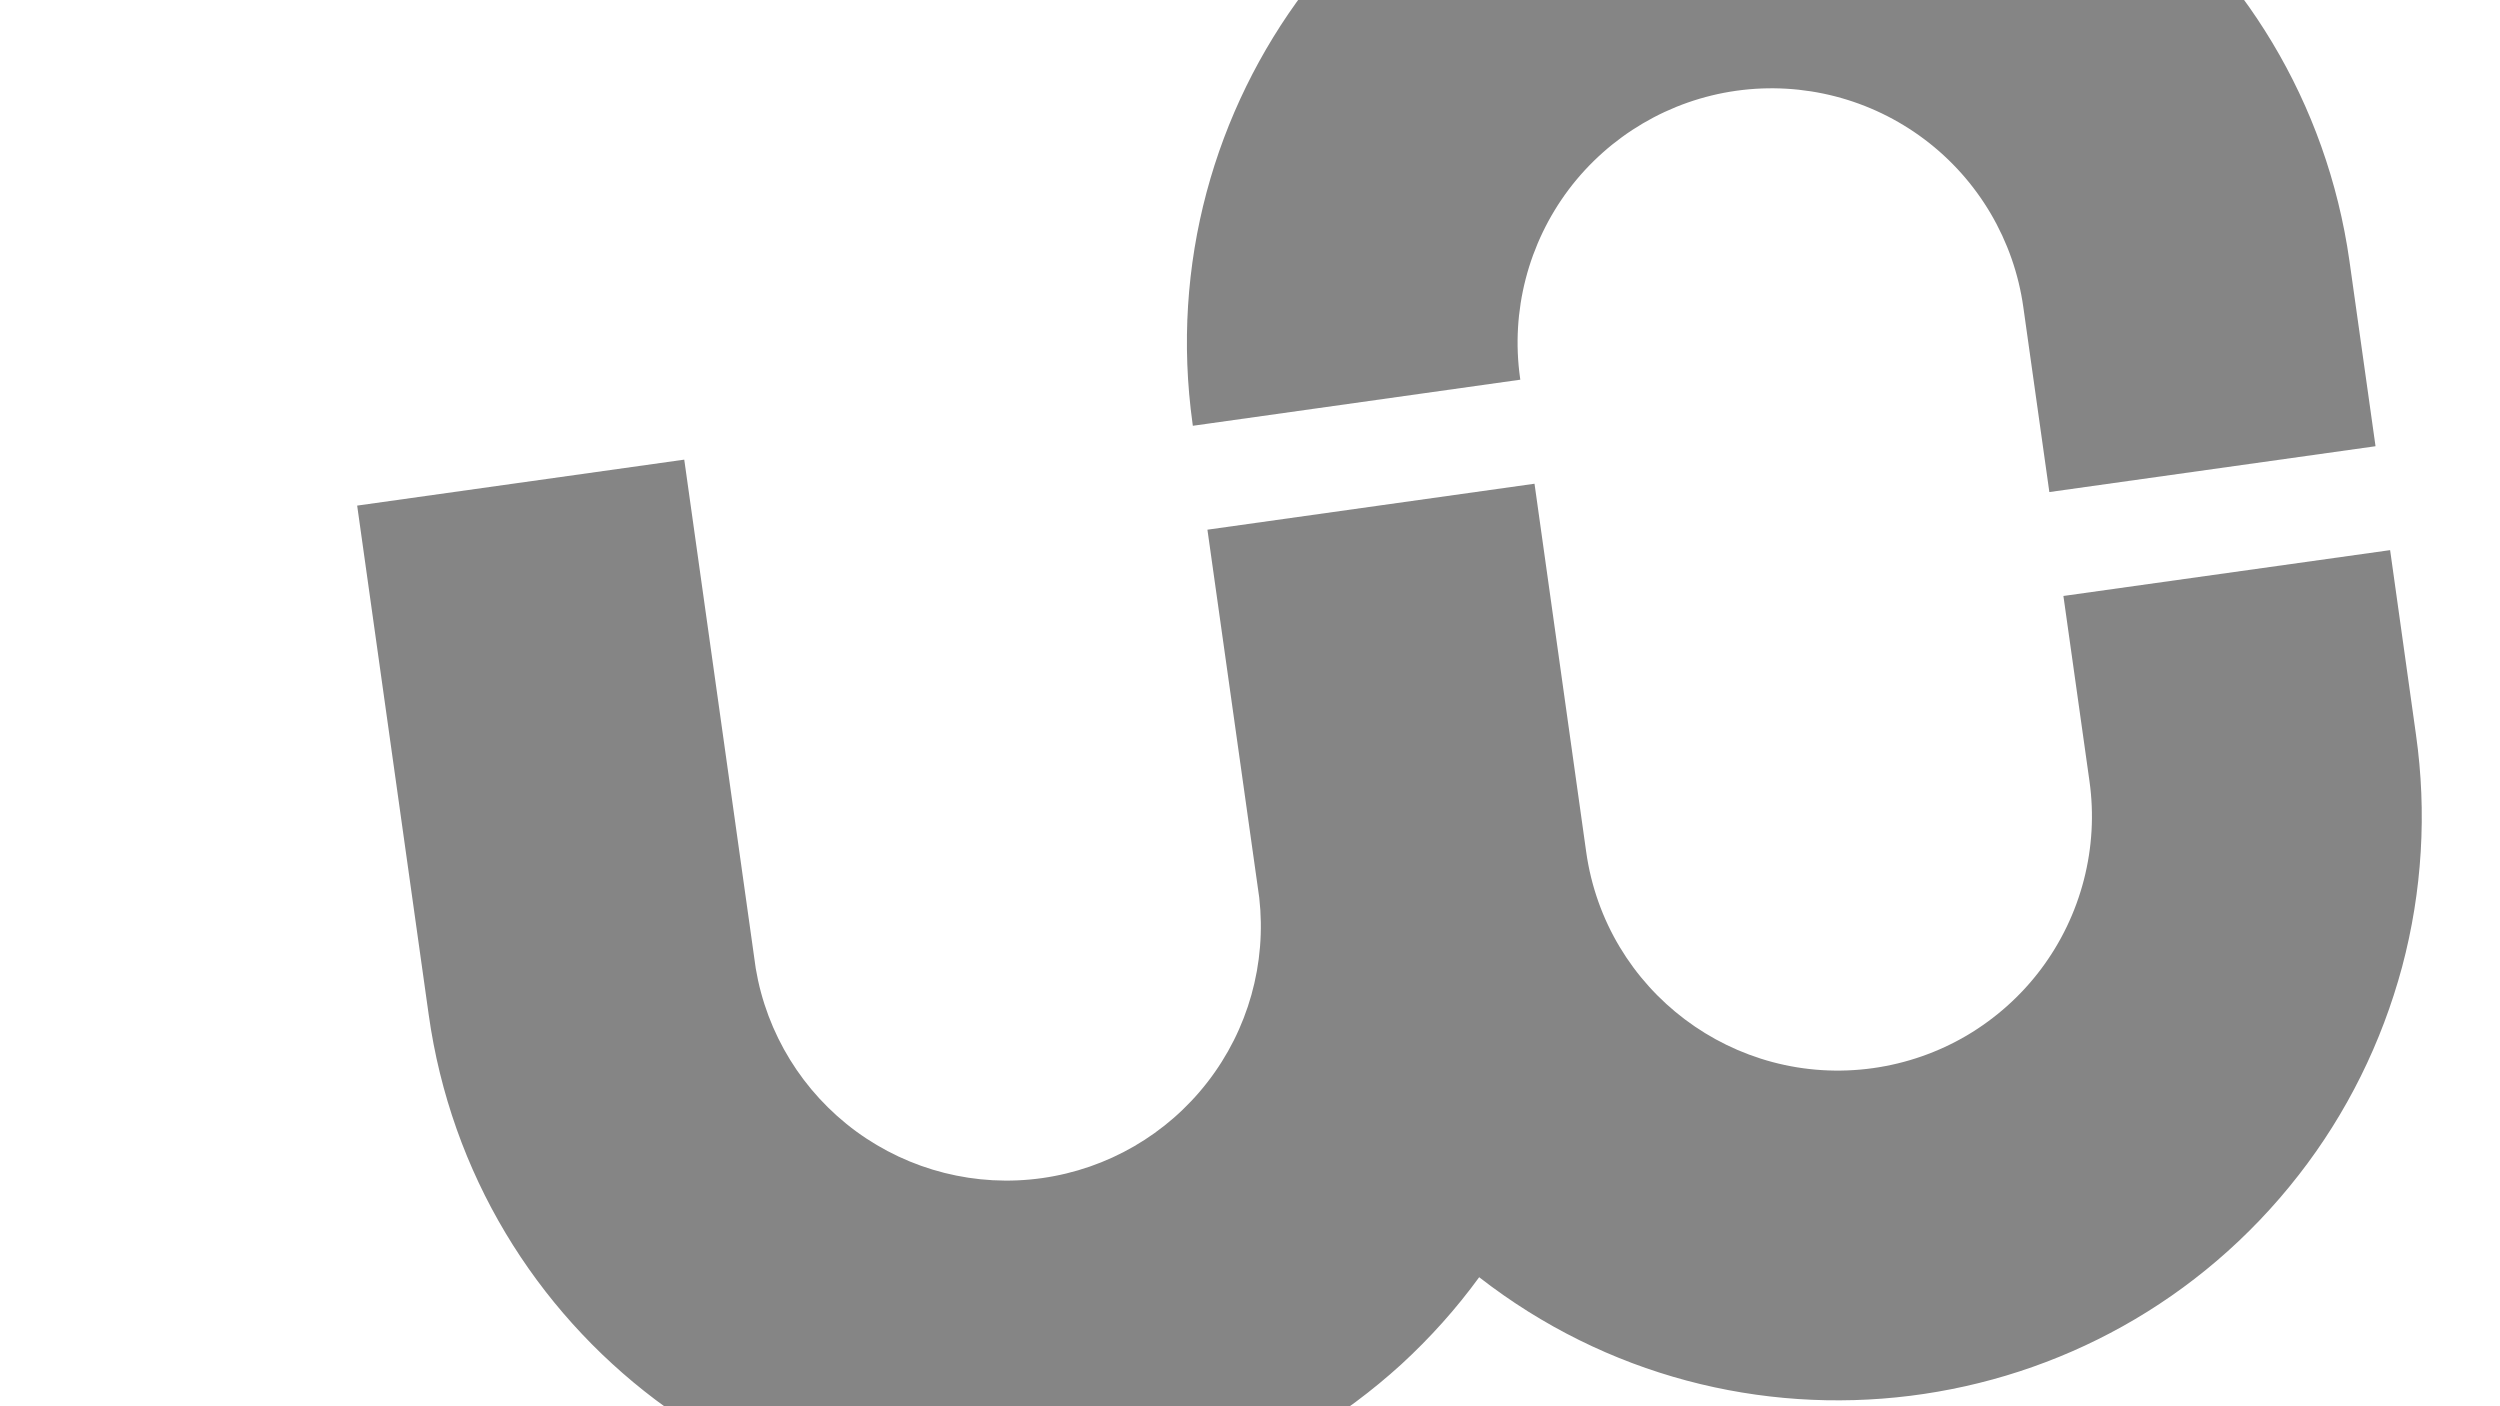
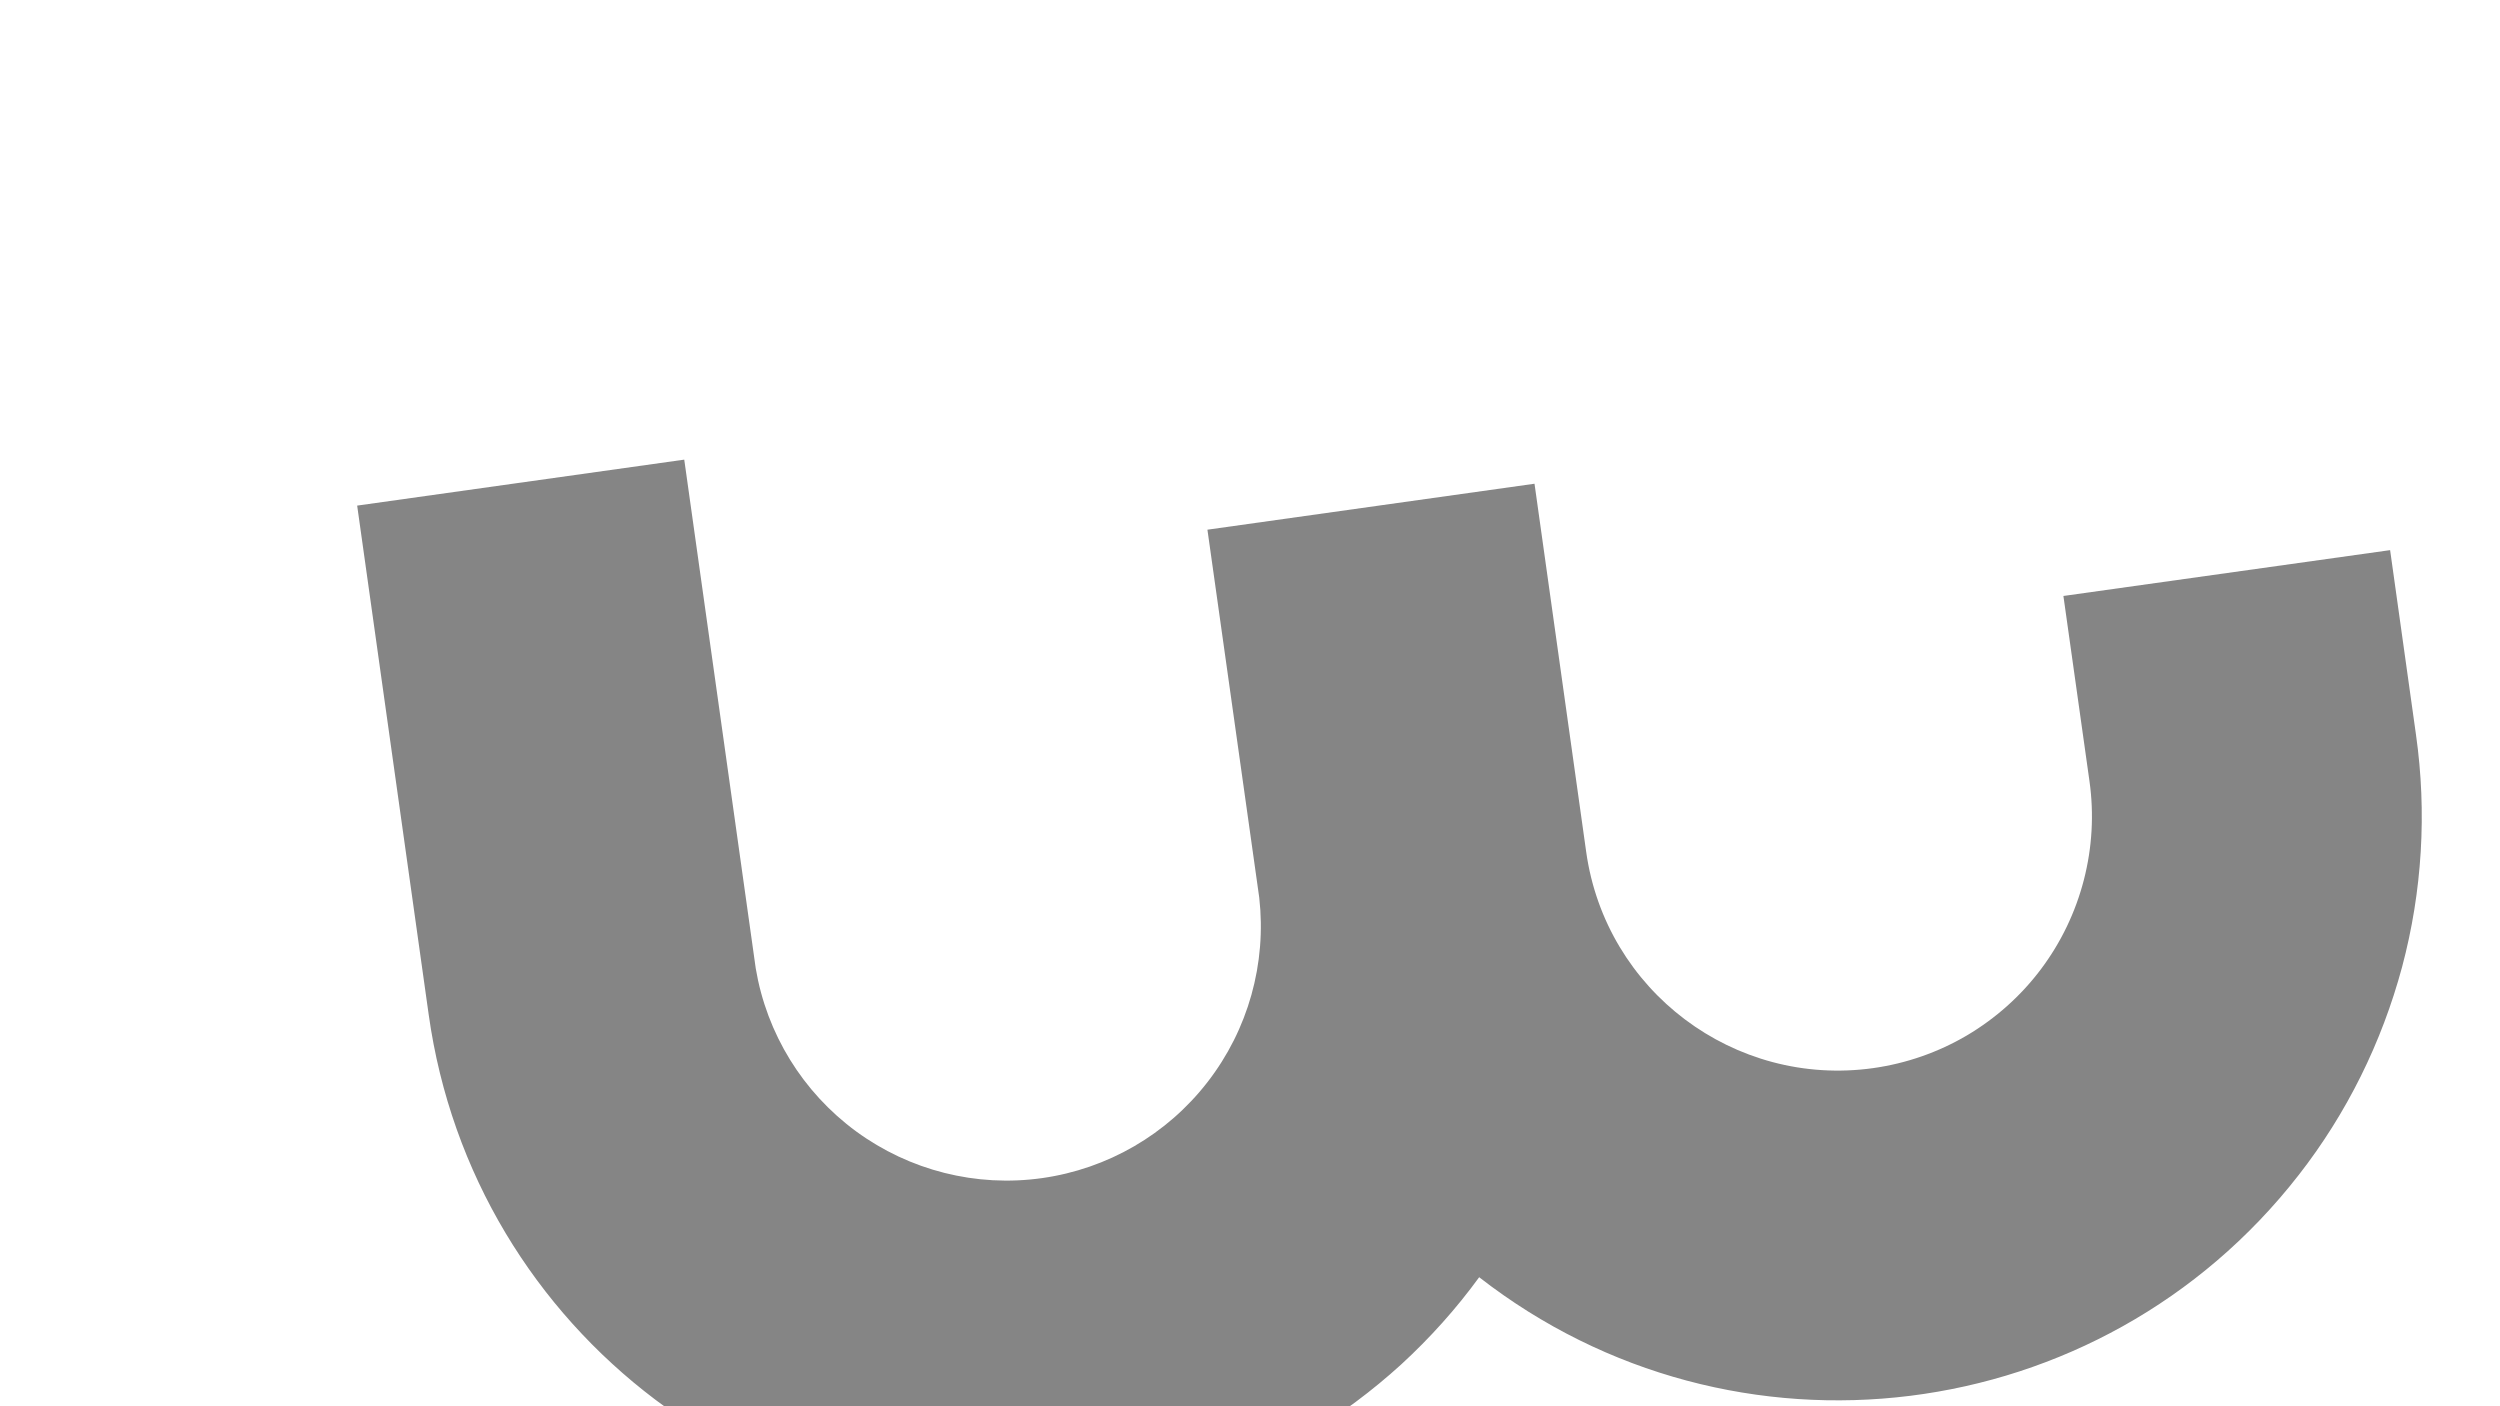
<svg xmlns="http://www.w3.org/2000/svg" version="1.2" viewBox="0 0 1920 1080" width="1920" height="1080">
  <title>New Project</title>
  <defs>
    <clipPath clipPathUnits="userSpaceOnUse" id="cp1">
      <path d="m188-0.49h1730v1086.7h-1730z" />
    </clipPath>
  </defs>
  <style>
		.s0 { fill: #333333 } 
	</style>
  <g id="Folder 1">
    <g id="Clip-Path: Mask_Group_4" clip-path="url(#cp1)">
      <g id="Mask_Group_4" style="opacity: .6">
        <g id="williamson-croft-Brand-06">
-           <path id="Path_17" class="s0" d="m1297.8-181.4c-245.2 34.8-416.1 261.5-381.9 506.9l0.2 1.5 251.5-35.4-0.2-1.4c-7.2-51.3 6.3-103.3 37.4-144.7 31.2-41.3 77.5-68.6 128.7-75.8 51.3-7.2 103.3 6.3 144.6 37.4 41.4 31.2 68.6 77.5 75.8 128.7l20 142.1 250.5-35.2-20-142.1c-34.7-245.2-261.3-416-506.6-382z" />
          <path id="Path_18" class="s0" d="m1584.7 457.7l20 142.1c3.6 25.4 2.1 51.2-4.3 76-6.4 24.8-17.6 48.1-33 68.6-15.4 20.5-34.7 37.7-56.8 50.8-22.1 13-46.5 21.5-71.9 25.1-106.7 15-205.5-59.3-220.5-166l-39.7-282.8-251.2 35.3 39.8 282.6c5.7 50.5-8.5 101.4-39.7 141.6-31.2 40.3-76.8 66.7-127.2 73.8-50.4 7.1-101.6-5.8-142.7-35.9-41-30.1-68.7-75-77.1-125.2l-54.9-390.7-251.2 35.3 54.9 390.7c34.3 245.3 261 416.4 506.3 382.1 29.7-4.2 59-11.3 87.3-21.3 28.3-10 55.5-22.8 81.3-38.3 25.7-15.4 49.8-33.4 72-53.6 22.1-20.3 42.2-42.7 59.9-67 195.4 152.1 477.2 117 629.4-78.5 18.4-23.6 34.4-49.1 47.7-75.9 13.3-26.8 23.9-54.9 31.7-83.9 7.7-28.9 12.5-58.6 14.3-88.5 1.8-29.9 0.6-59.9-3.6-89.6l-19.9-142-250.9 35.2z" />
        </g>
      </g>
    </g>
  </g>
</svg>